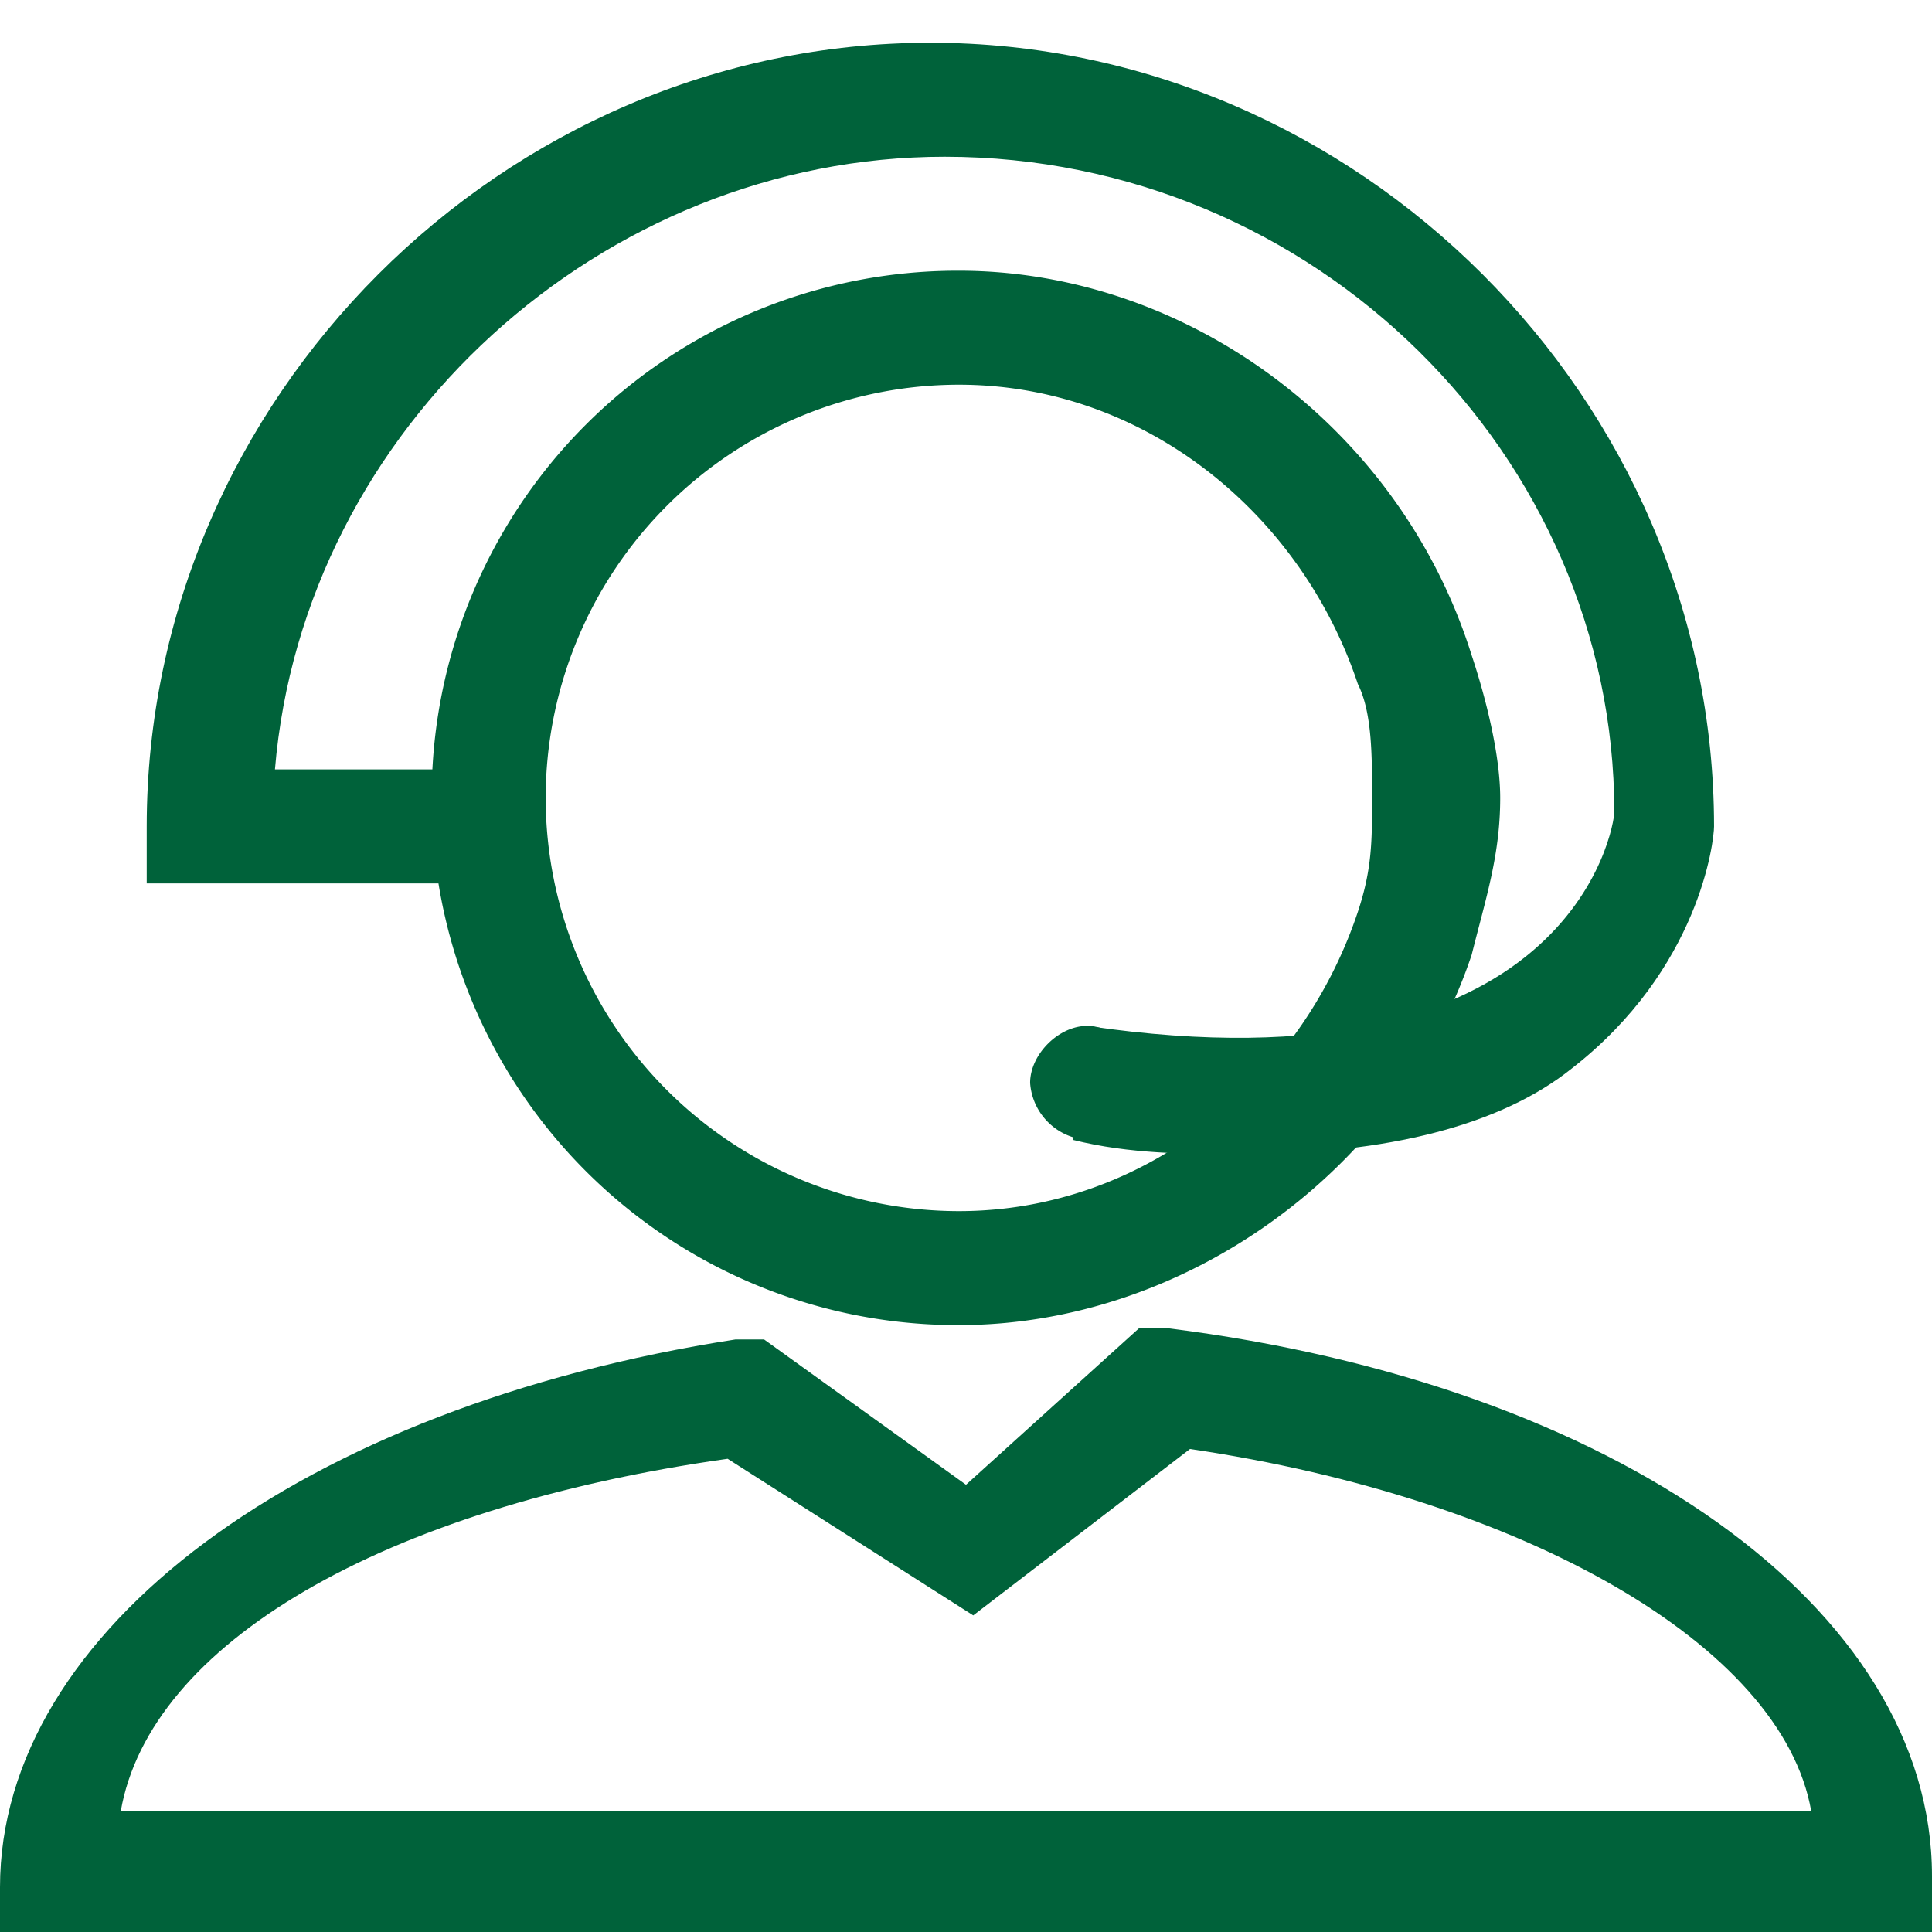
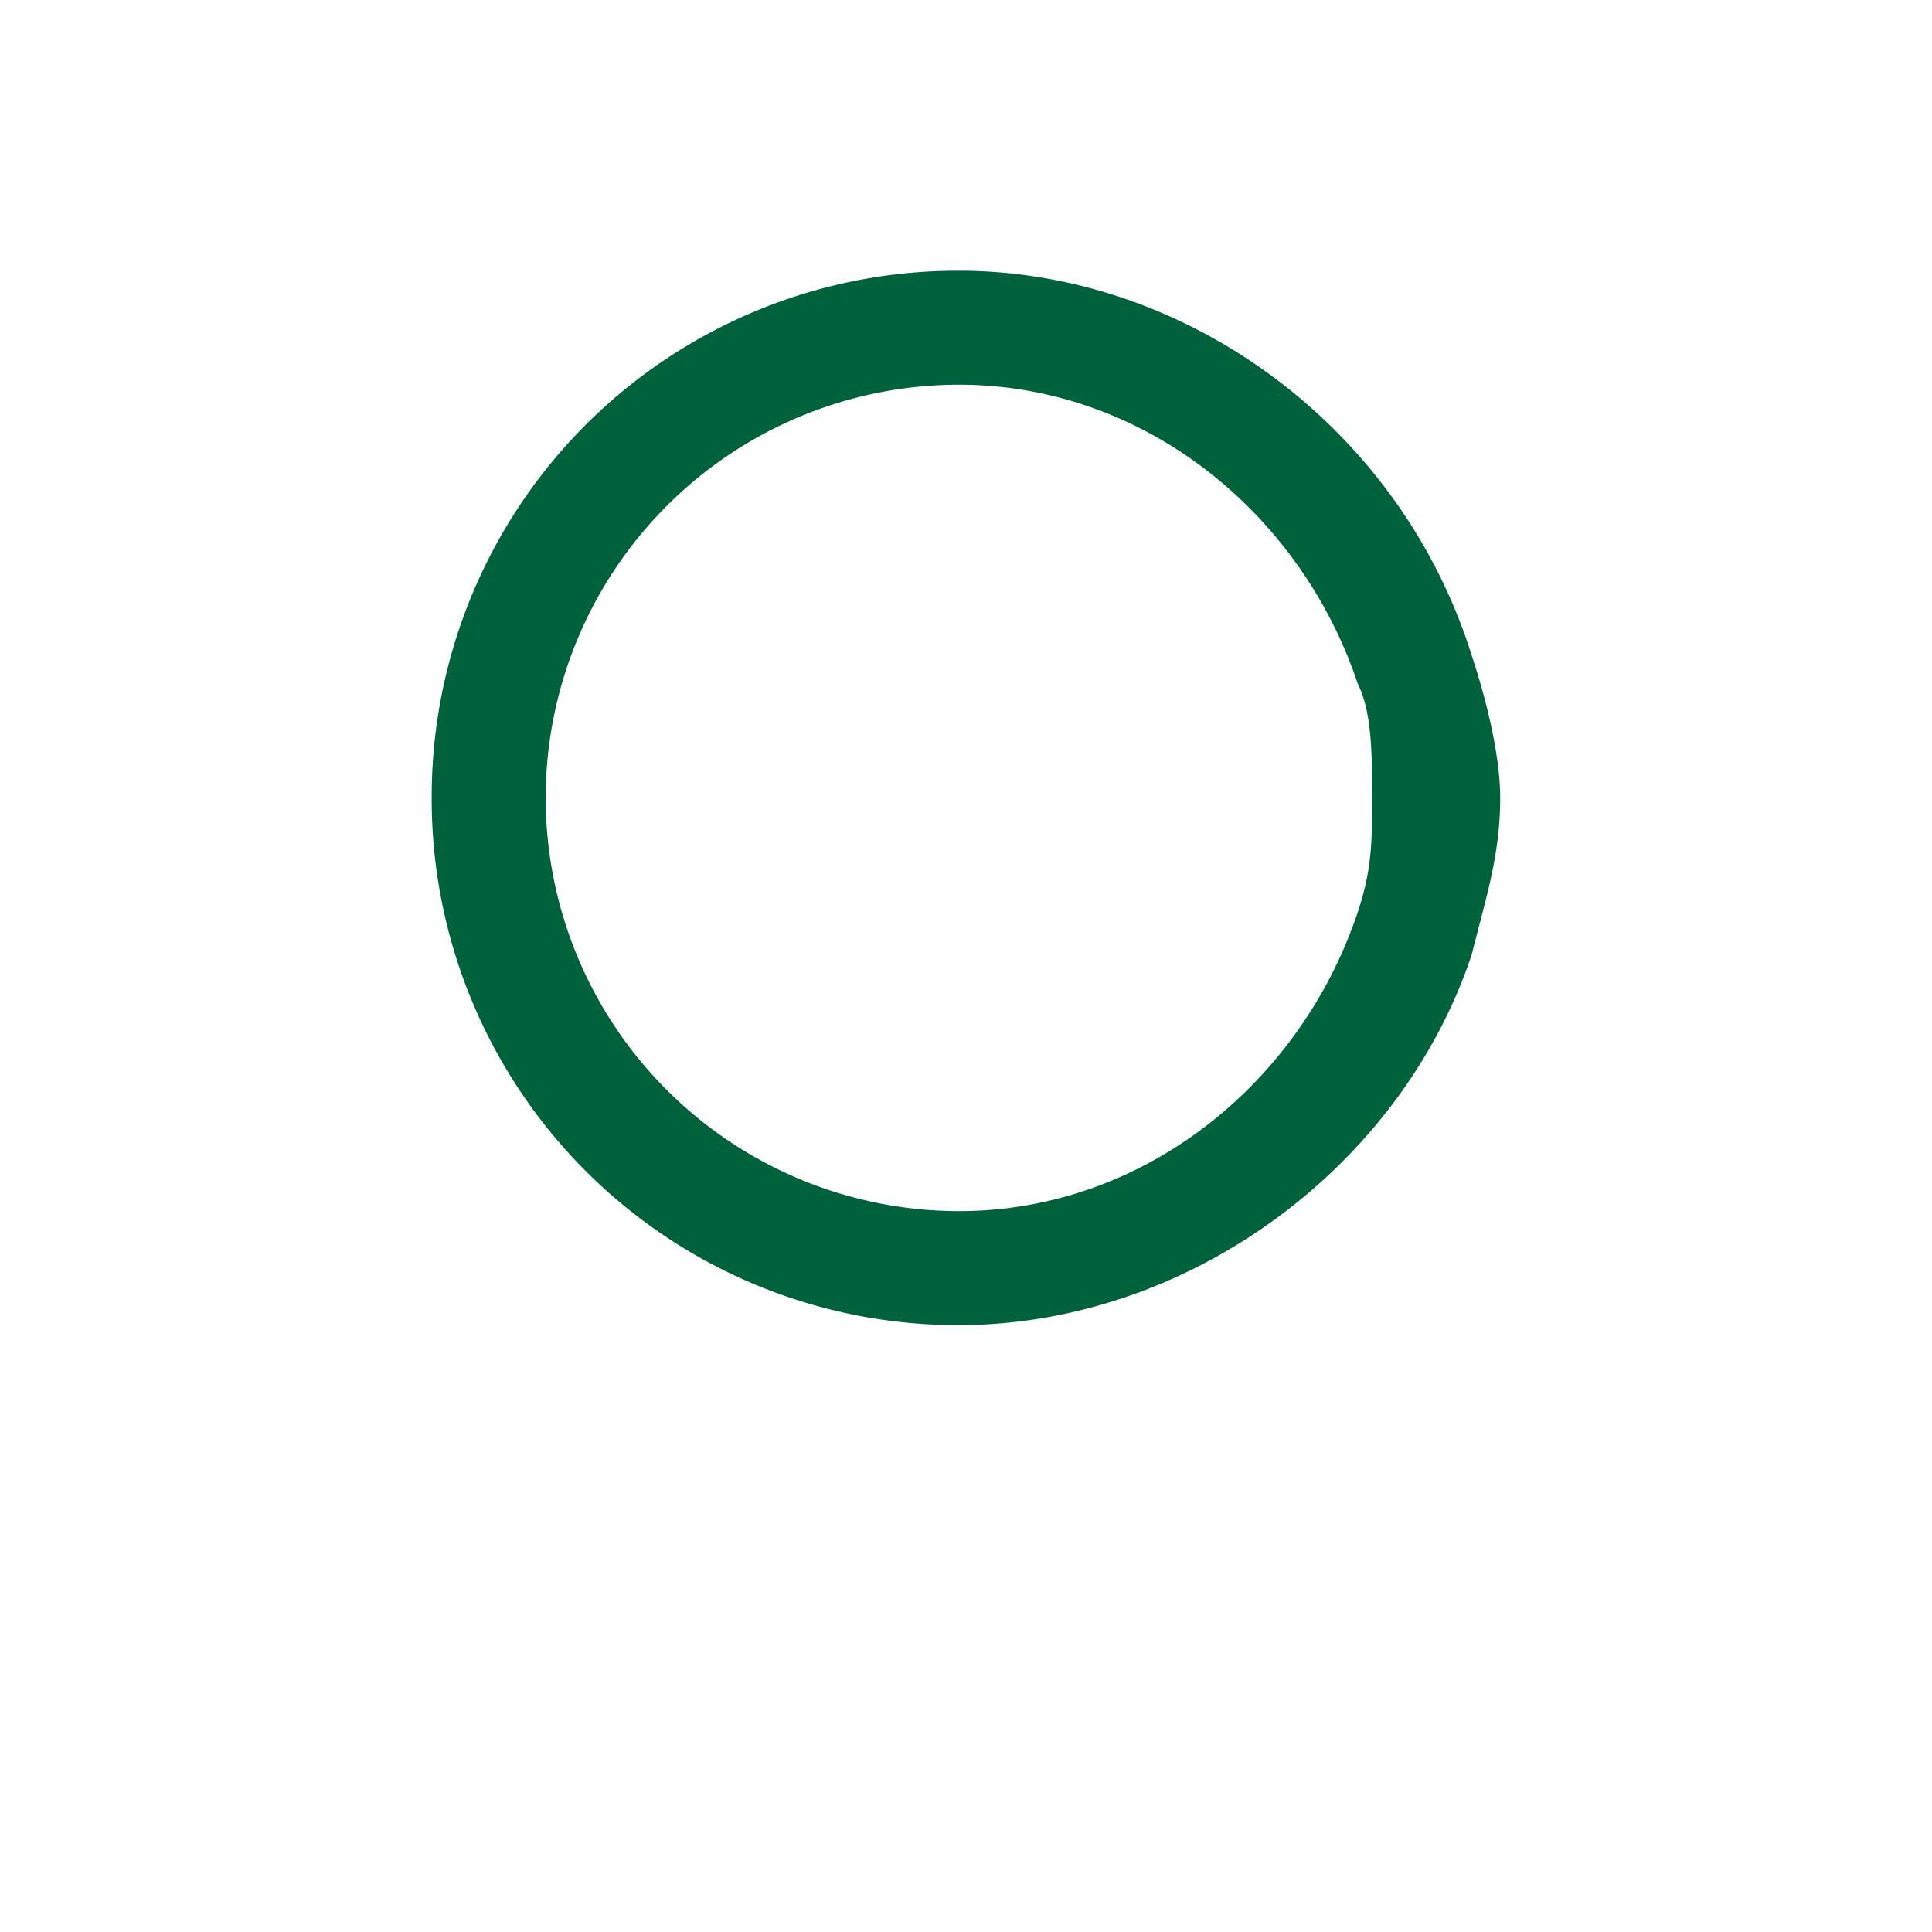
<svg xmlns="http://www.w3.org/2000/svg" t="1744333202648" class="icon" viewBox="0 0 1024 1024" version="1.1" p-id="26167" width="256" height="256">
  <path d="M508.224 203.904a219.2 219.2 0 0 0-219.008 219.008 219.2 219.2 0 0 0 219.008 219.008c98.176 0 181.248-67.968 211.456-158.592 7.552-22.656 7.552-37.76 7.552-60.416s0-45.312-7.552-60.416c-30.208-90.624-113.28-158.592-211.456-158.592m0 498.432a278.784 278.784 0 0 1-279.424-279.424A278.784 278.784 0 0 1 508.16 143.488c120.832 0 234.112 83.072 271.872 203.904 7.552 22.656 15.104 52.864 15.104 75.52 0 30.208-7.552 52.864-15.104 83.072-37.76 113.28-151.04 196.352-271.872 196.352" fill="#00623A" p-id="26168" />
-   <path d="M659.264 611.712c-30.208 0-60.416 0-90.624-7.552l7.552-60.416c256.768 37.76 279.424-105.728 279.424-113.28 0-188.8-158.592-347.392-354.944-347.392-181.248 0-339.84 143.488-354.944 324.736H243.84v60.416H77.76v-30.208c0-226.56 188.8-415.36 415.36-415.36s415.36 188.8 415.36 415.36c0 7.552-7.552 75.52-75.52 128.384-37.76 30.208-98.176 45.312-173.696 45.312M64 960h896c-15.36-88.192-153.152-166.08-329.28-192L515.84 856.192l-130.176-83.008C201.856 799.104 79.296 871.744 64 960z m952.32 64H0v-23.68c0-136.32 160.448-254.848 389.76-290.368h15.232L512 786.944 603.712 704h15.296c236.864 29.632 404.992 148.16 404.992 290.368V1024h-7.68z" fill="#00623A" p-id="26169" />
-   <path d="M606.4 573.952a32.512 32.512 0 0 1-30.208 30.208 32.512 32.512 0 0 1-30.208-30.208c0-15.104 15.104-30.208 30.208-30.208s30.208 15.104 30.208 30.208" fill="#00623A" p-id="26170" />
</svg>